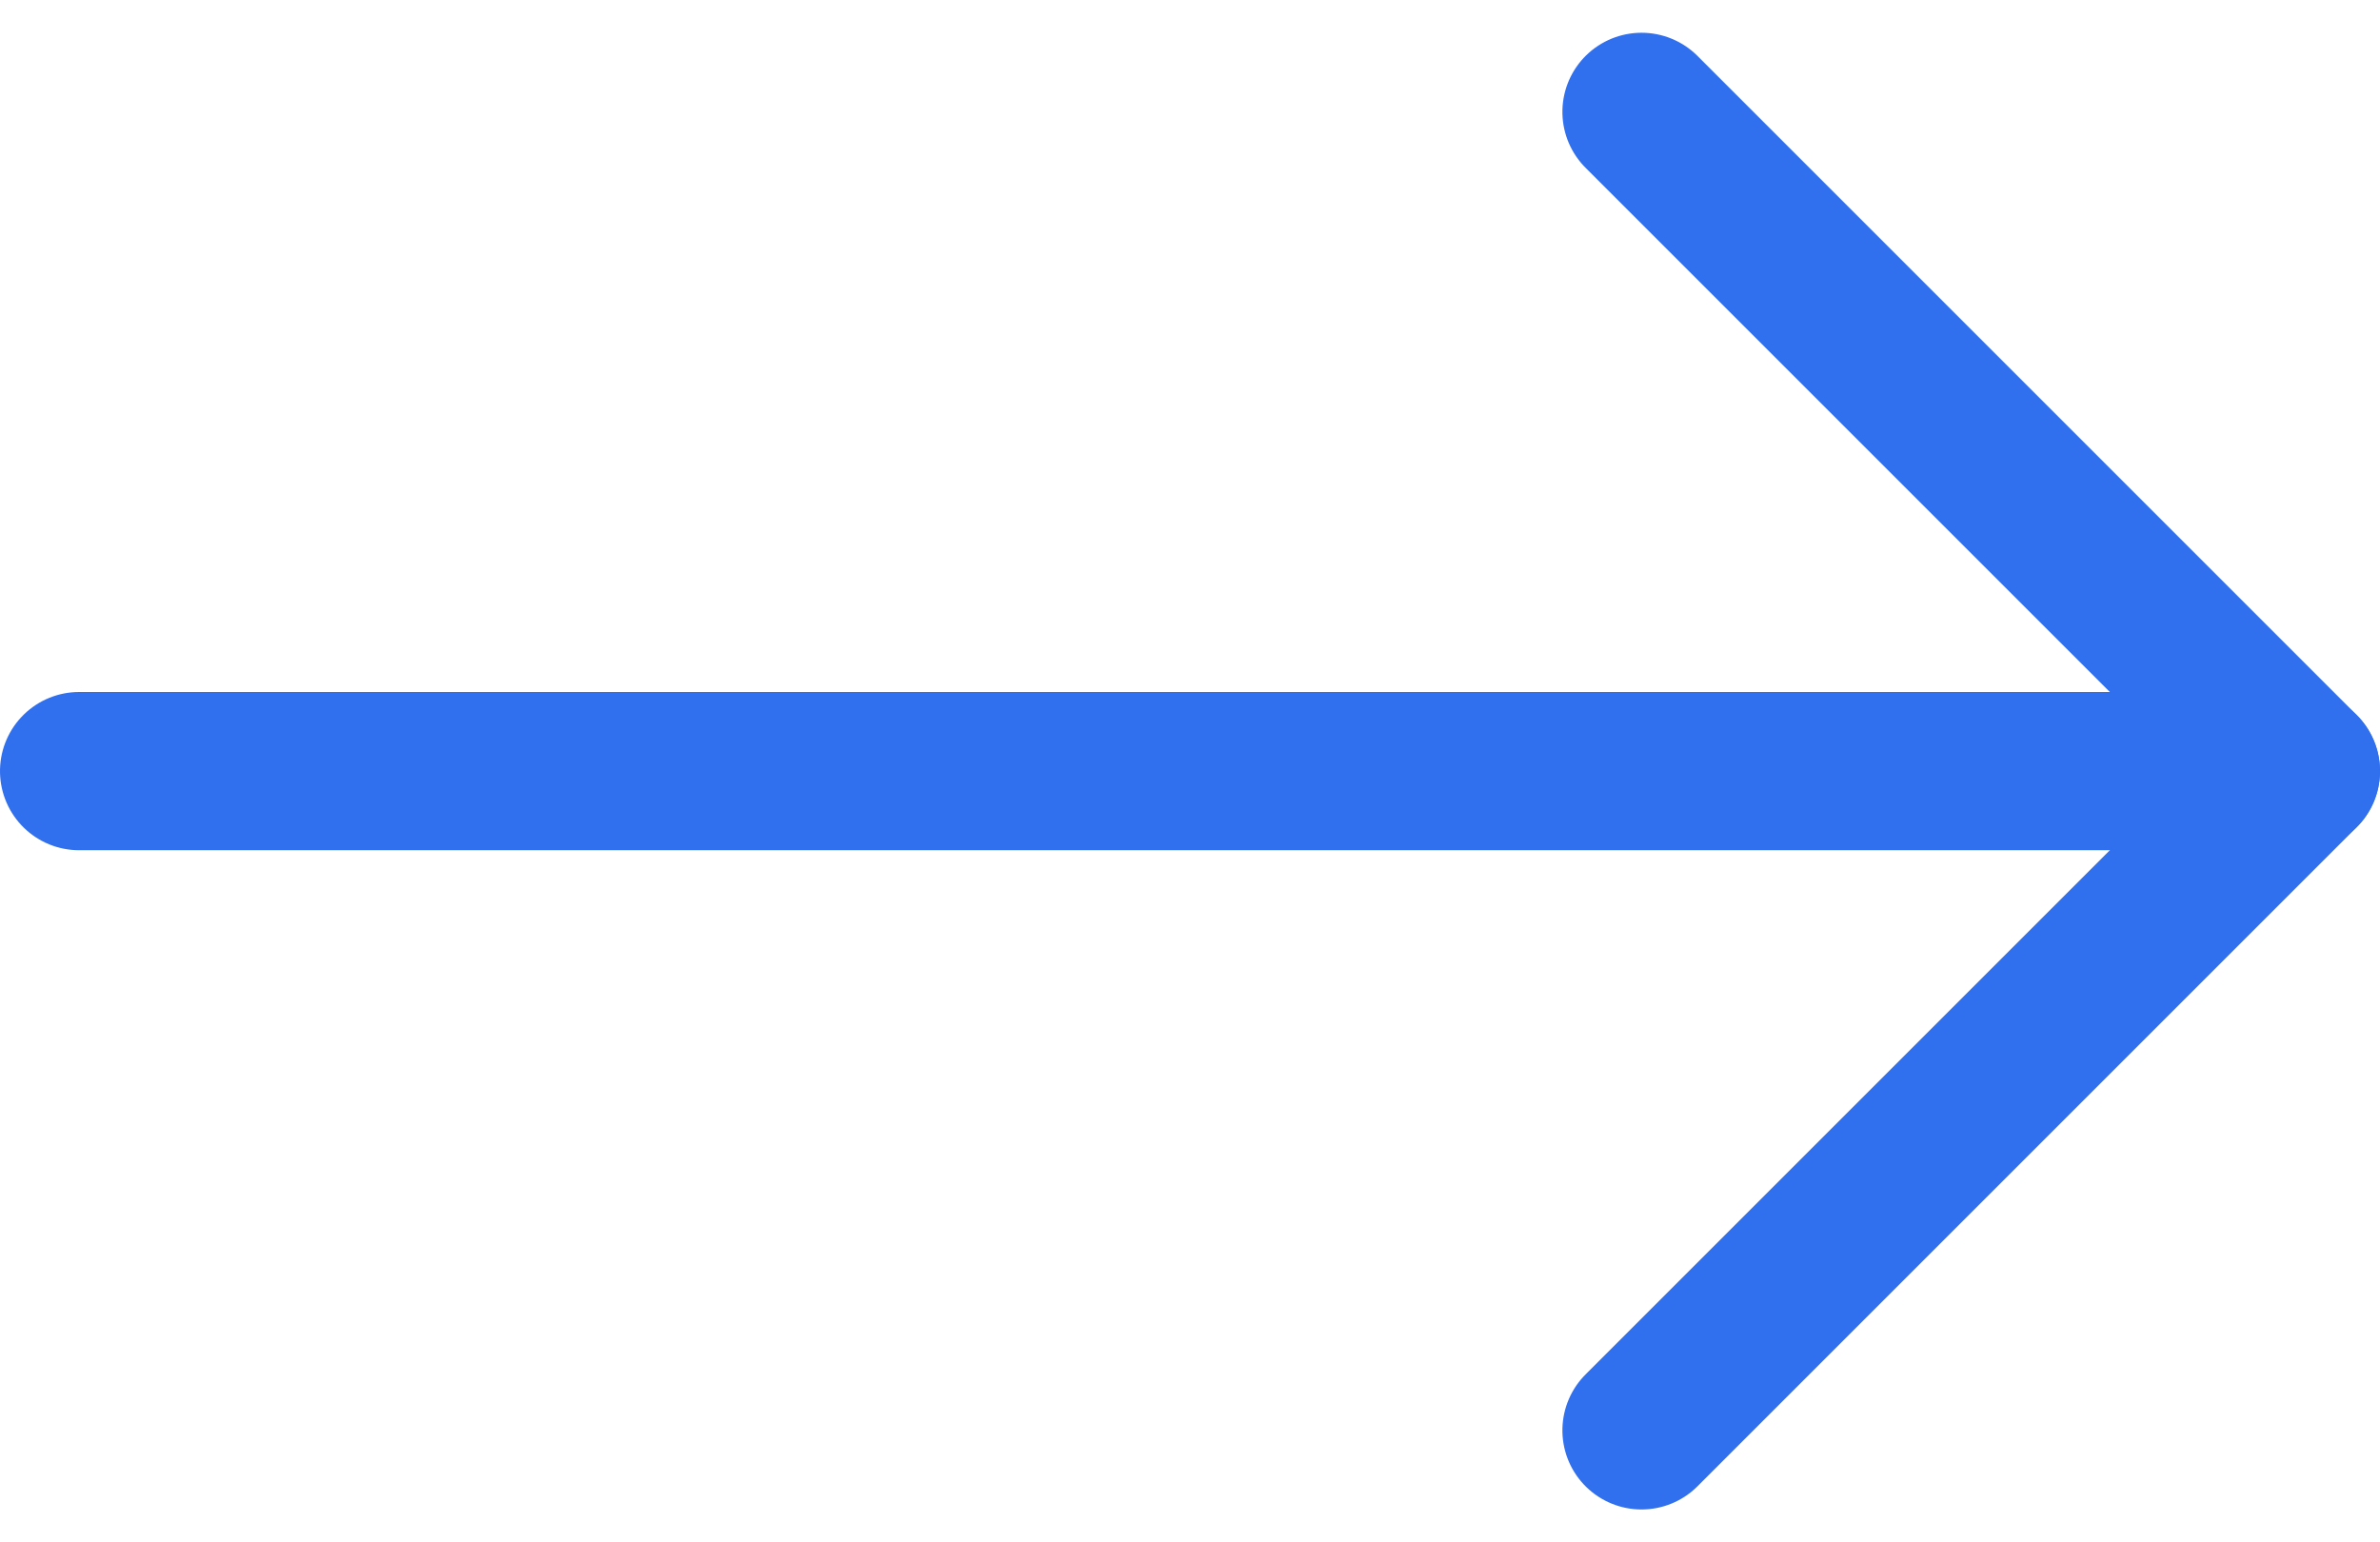
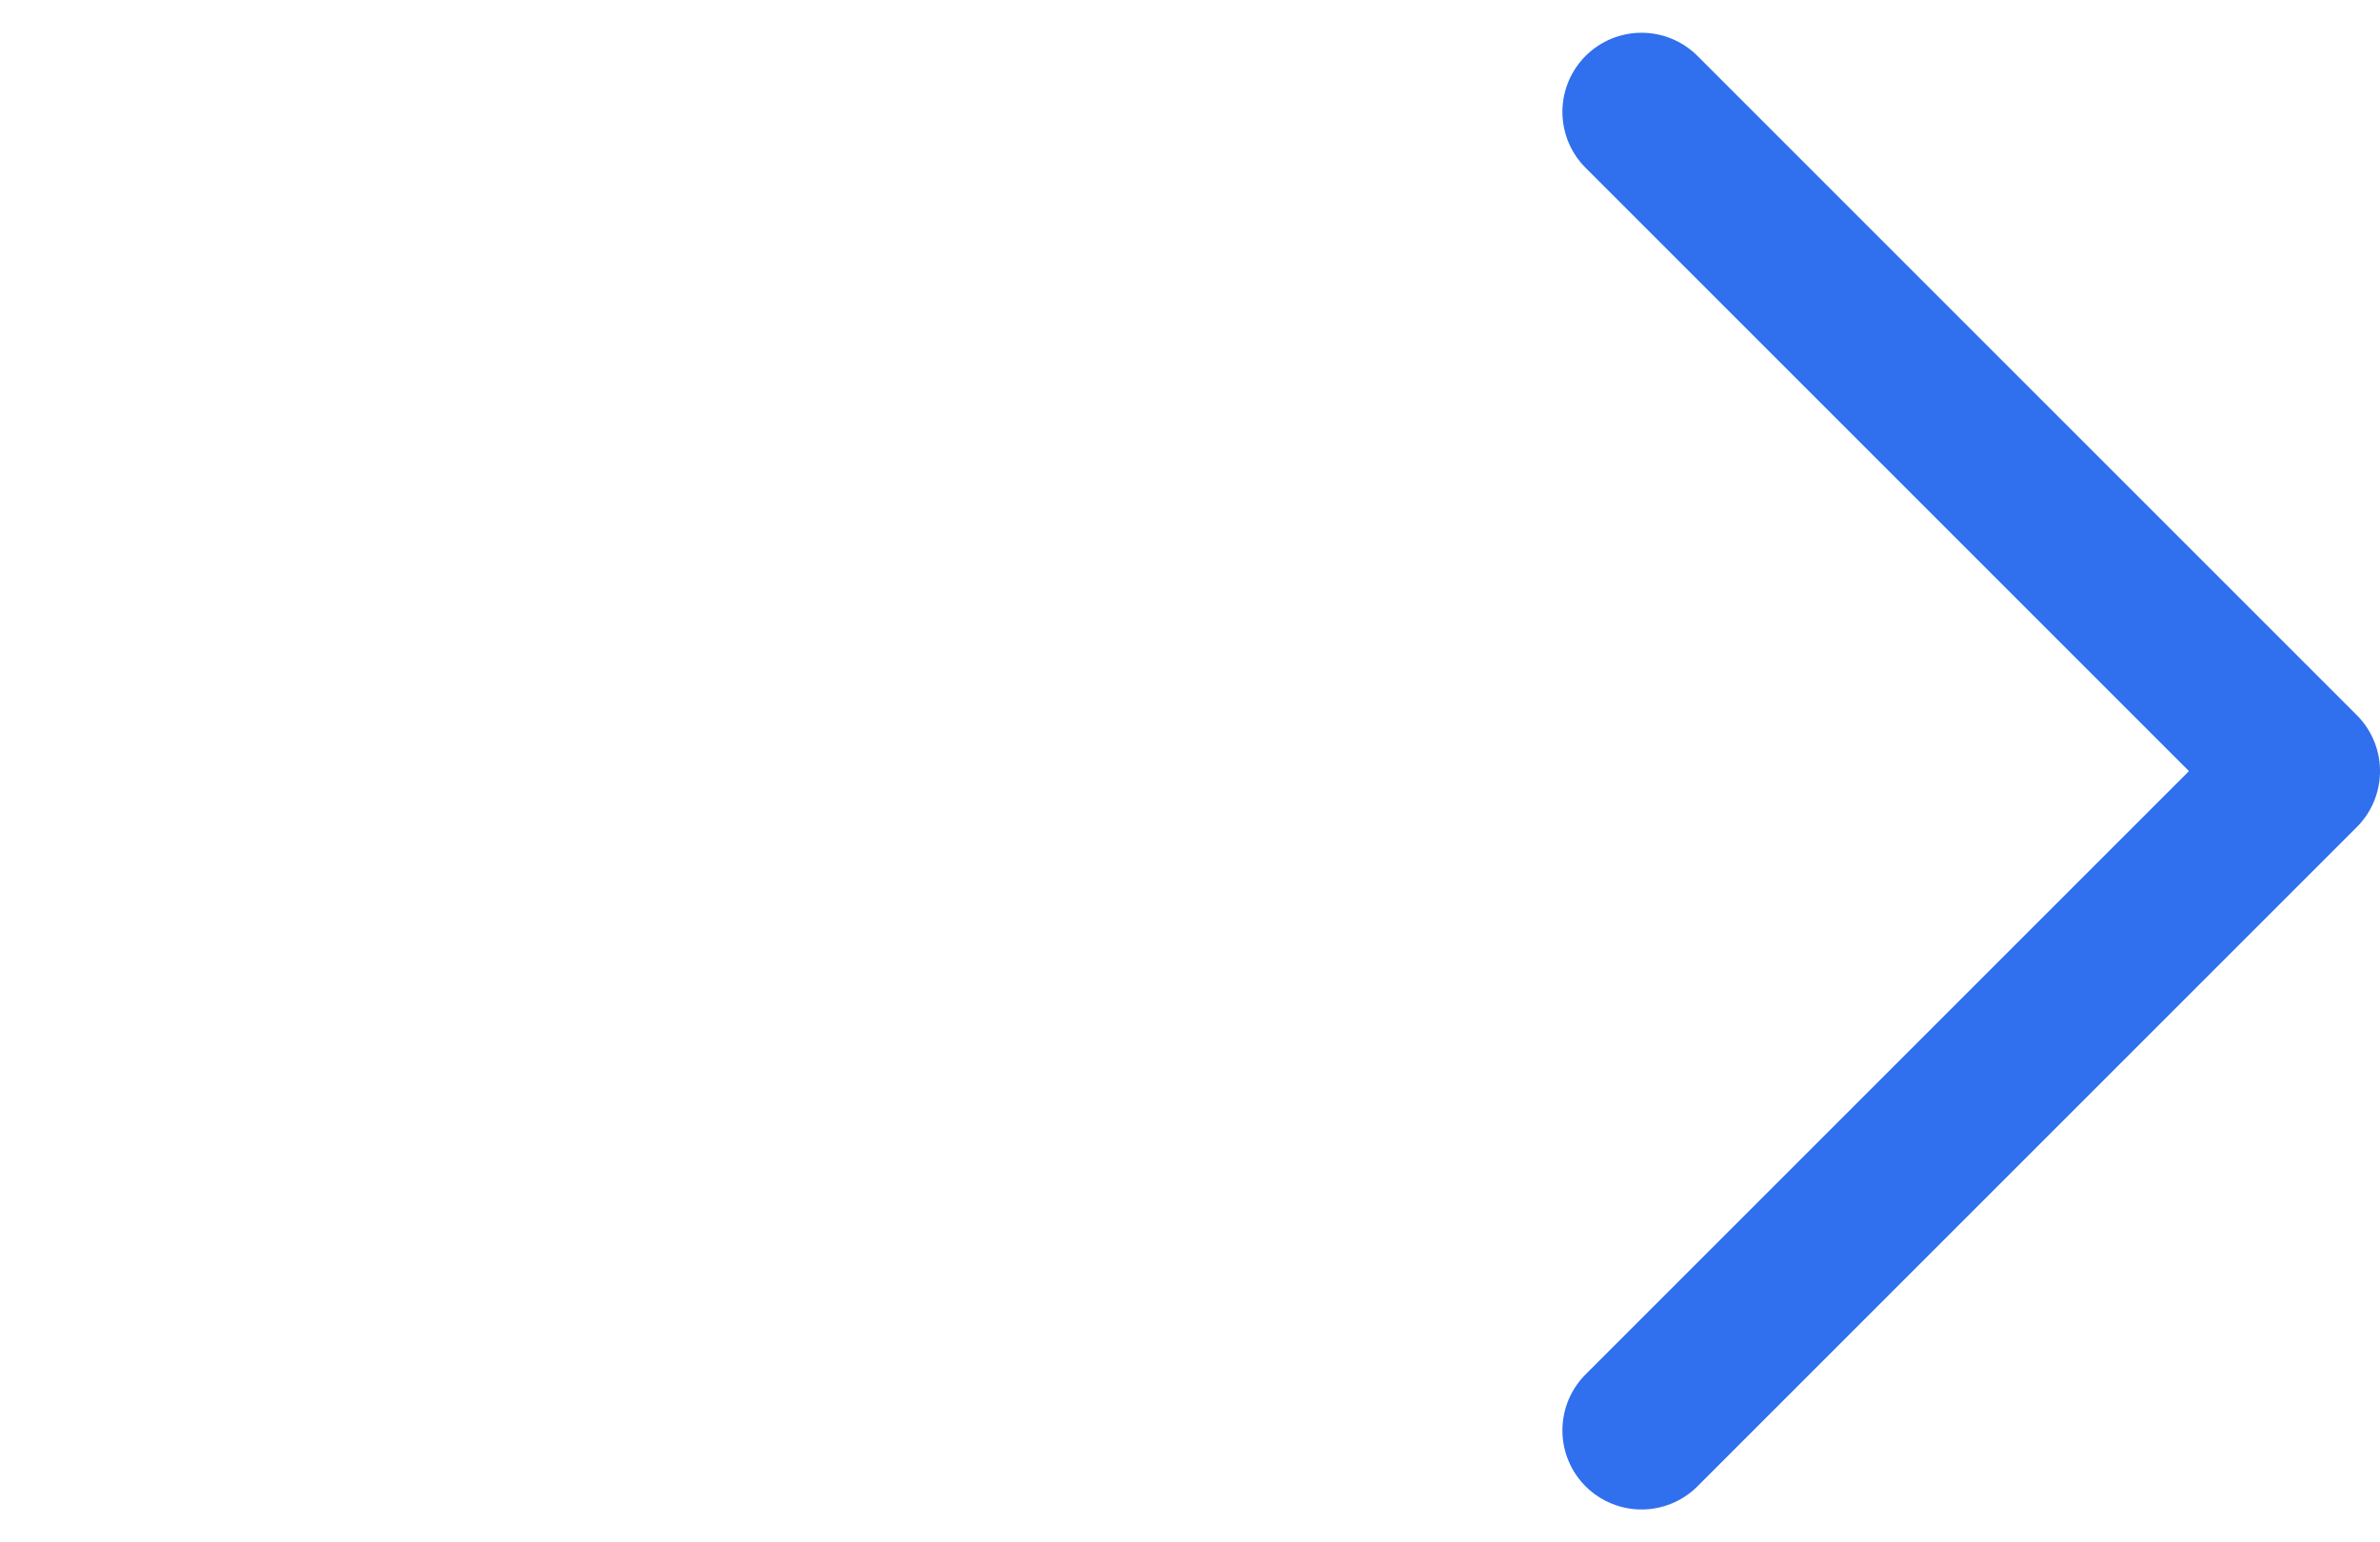
<svg xmlns="http://www.w3.org/2000/svg" width="30.079" height="19.495" viewBox="0 0 30.079 19.495">
  <g id="Icon_feather-arrow-up" data-name="Icon feather-arrow-up" transform="translate(36.579 -6.086) rotate(90)">
-     <path id="Path_4324" data-name="Path 4324" d="M18,35.579V7.5" transform="translate(-2.167)" fill="none" stroke="#306fed" stroke-linecap="round" stroke-linejoin="round" stroke-width="2" />
    <path id="Path_4325" data-name="Path 4325" d="M7.5,15.833,15.833,7.5l8.333,8.333" fill="none" stroke="#306fed" stroke-linecap="round" stroke-linejoin="round" stroke-width="2" />
  </g>
</svg>